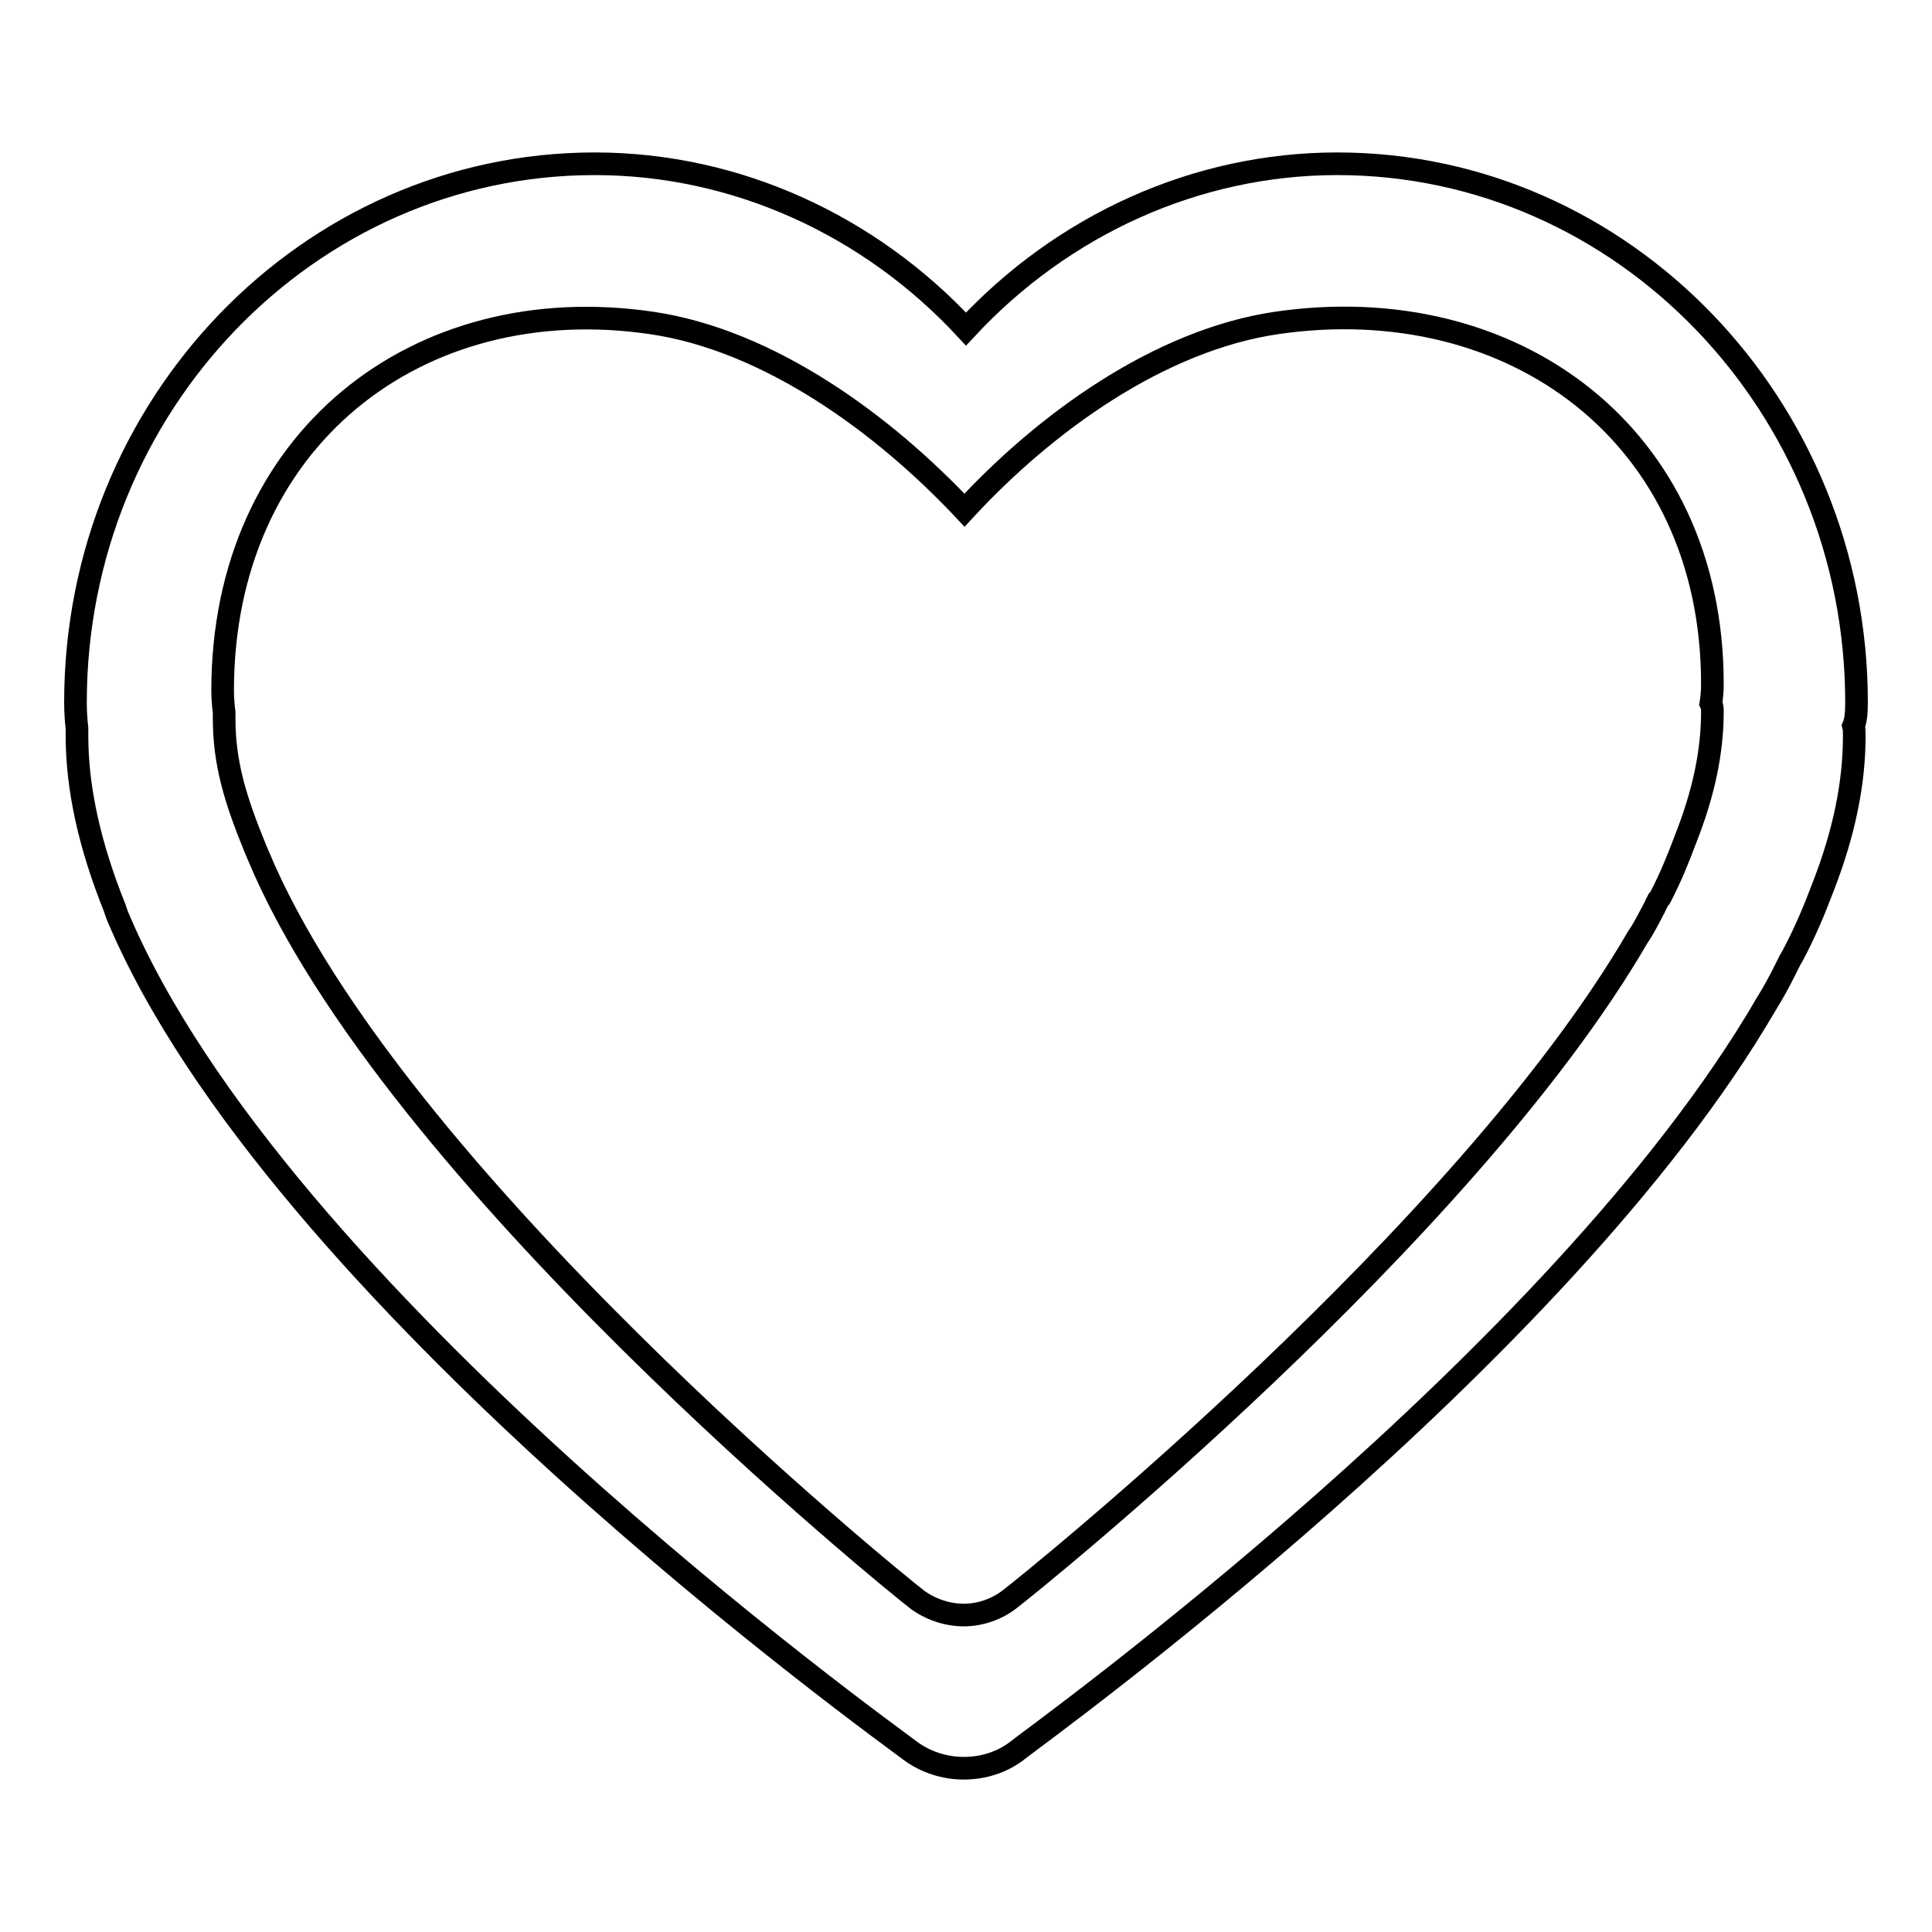
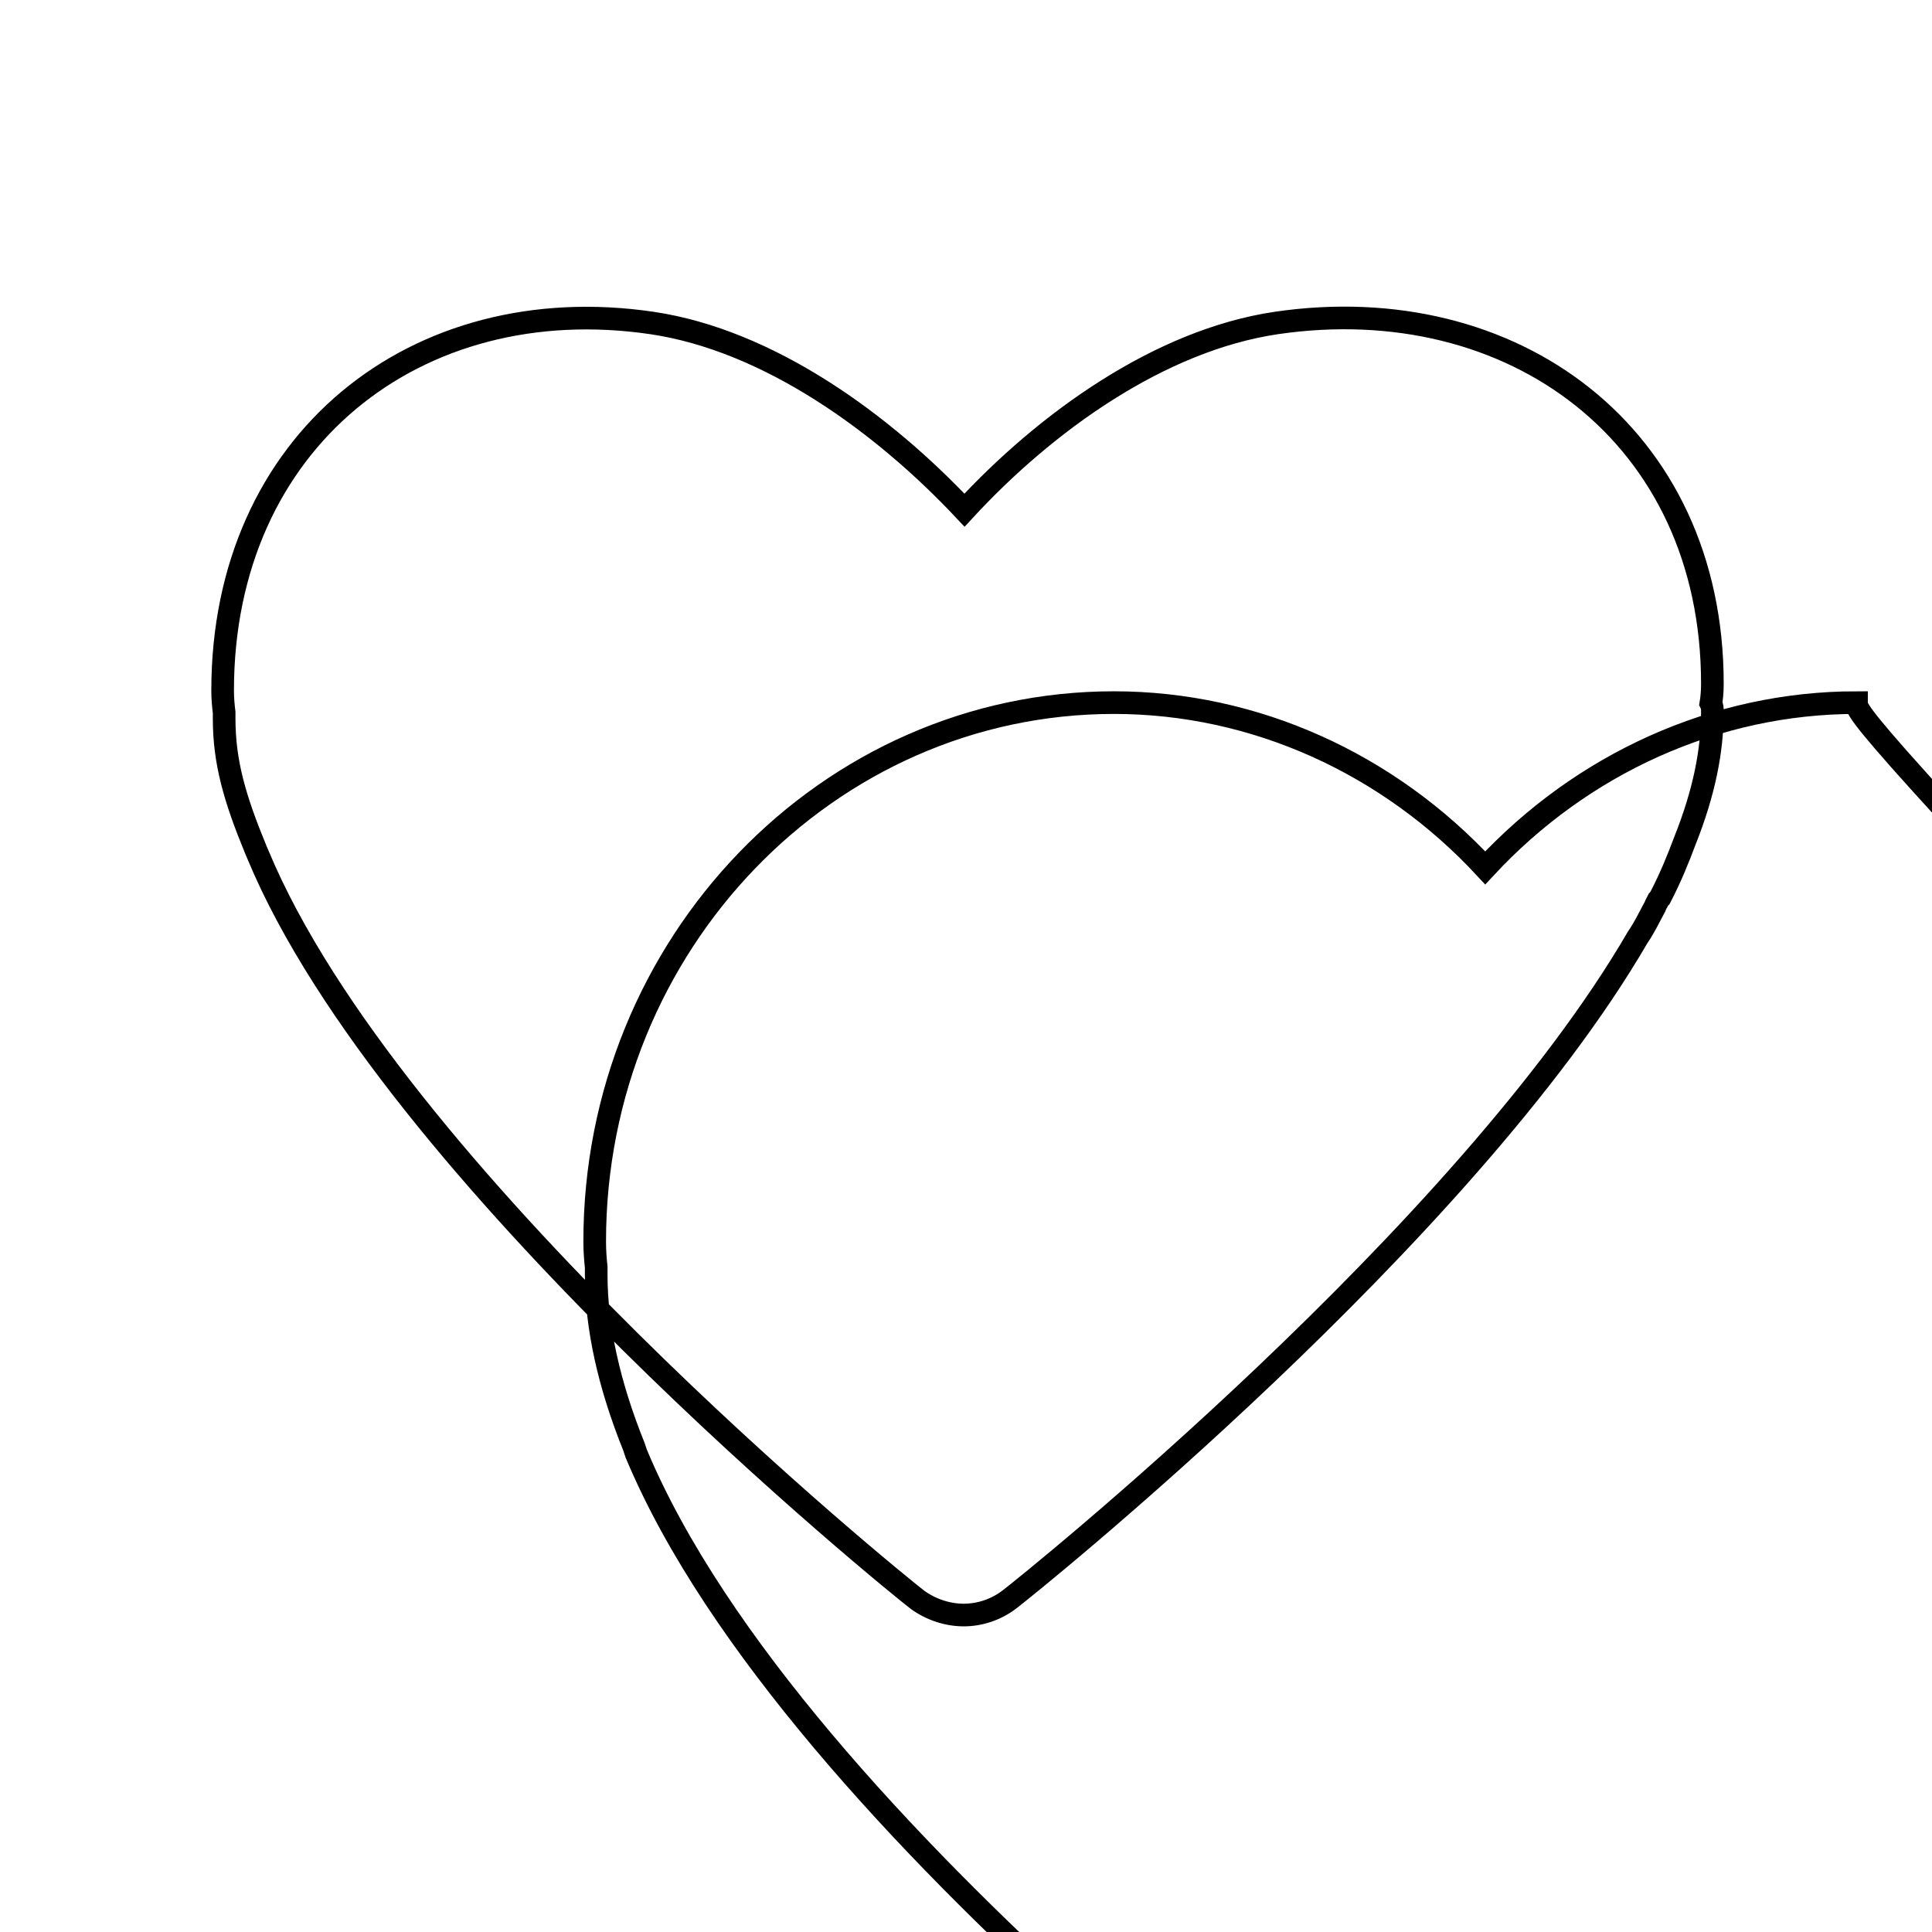
<svg xmlns="http://www.w3.org/2000/svg" version="1.1" x="0px" y="0px" viewBox="0 0 256 256" enable-background="new 0 0 256 256" xml:space="preserve">
  <g>
-     <path stroke-width="3" fill-opacity="0" stroke="#000000" d="M246,93.1c0-39.3-30.9-71.4-68.8-71.4c-18.7,0-36.4,8.1-49.2,21.9c-12.8-13.8-30.5-21.9-49.2-21.9 c-37.9,0-68.8,32-68.8,71.4c0,1.3,0.1,2.5,0.2,3.4c0,0.3,0,0.6,0,1c0,7,1.7,14.6,5,22.8c0.1,0.3,0.2,0.6,0.3,0.9 c21,50.3,101.6,108.1,105,110.7c2.1,1.6,4.7,2.4,7.2,2.4c2.6,0,5.2-0.8,7.3-2.5c2.9-2.3,71.7-51.8,99-98.7c1-1.6,1.8-3.1,2.5-4.5 c0.2-0.4,0.4-0.8,0.6-1.2l0.1-0.2c0.1-0.2,0.2-0.3,0.3-0.5c1.7-3.2,2.9-6.1,4-9c2.9-7.4,4.2-14,4.2-20.2c0-0.5,0-0.9-0.1-1.3 C245.9,95.5,246,94.4,246,93.1z M226.9,94.3c0,5.2-1.1,10.7-3.6,17c-0.9,2.4-1.9,4.9-3.3,7.6c-0.1,0.1-0.2,0.3-0.3,0.4l-0.1,0.2 c-0.2,0.3-0.3,0.7-0.5,1c-0.6,1.1-1.2,2.4-2.1,3.7c-22.9,39.4-80.7,85.8-83.2,87.7c-1.8,1.4-4,2.1-6.1,2.1c-2.1,0-4.3-0.7-6.1-2 c-2.9-2.2-69.8-56.4-87.4-98.7c-0.1-0.2-0.2-0.5-0.3-0.7c-2.8-6.8-4.2-11.6-4.2-17.4c0-0.3,0-0.6,0-0.8c-0.1-0.8-0.2-1.8-0.2-2.9 c0-33.1,25.7-53.3,56.9-48.7c15.5,2.3,30.6,13.3,41.4,24.8c10.7-11.6,25.8-22.5,41.3-24.8c31.3-4.6,57.8,14.8,57.8,47.8 c0,1.1-0.1,2-0.2,2.6C226.9,93.6,226.9,93.9,226.9,94.3z" />
+     <path stroke-width="3" fill-opacity="0" stroke="#000000" d="M246,93.1c-18.7,0-36.4,8.1-49.2,21.9c-12.8-13.8-30.5-21.9-49.2-21.9 c-37.9,0-68.8,32-68.8,71.4c0,1.3,0.1,2.5,0.2,3.4c0,0.3,0,0.6,0,1c0,7,1.7,14.6,5,22.8c0.1,0.3,0.2,0.6,0.3,0.9 c21,50.3,101.6,108.1,105,110.7c2.1,1.6,4.7,2.4,7.2,2.4c2.6,0,5.2-0.8,7.3-2.5c2.9-2.3,71.7-51.8,99-98.7c1-1.6,1.8-3.1,2.5-4.5 c0.2-0.4,0.4-0.8,0.6-1.2l0.1-0.2c0.1-0.2,0.2-0.3,0.3-0.5c1.7-3.2,2.9-6.1,4-9c2.9-7.4,4.2-14,4.2-20.2c0-0.5,0-0.9-0.1-1.3 C245.9,95.5,246,94.4,246,93.1z M226.9,94.3c0,5.2-1.1,10.7-3.6,17c-0.9,2.4-1.9,4.9-3.3,7.6c-0.1,0.1-0.2,0.3-0.3,0.4l-0.1,0.2 c-0.2,0.3-0.3,0.7-0.5,1c-0.6,1.1-1.2,2.4-2.1,3.7c-22.9,39.4-80.7,85.8-83.2,87.7c-1.8,1.4-4,2.1-6.1,2.1c-2.1,0-4.3-0.7-6.1-2 c-2.9-2.2-69.8-56.4-87.4-98.7c-0.1-0.2-0.2-0.5-0.3-0.7c-2.8-6.8-4.2-11.6-4.2-17.4c0-0.3,0-0.6,0-0.8c-0.1-0.8-0.2-1.8-0.2-2.9 c0-33.1,25.7-53.3,56.9-48.7c15.5,2.3,30.6,13.3,41.4,24.8c10.7-11.6,25.8-22.5,41.3-24.8c31.3-4.6,57.8,14.8,57.8,47.8 c0,1.1-0.1,2-0.2,2.6C226.9,93.6,226.9,93.9,226.9,94.3z" />
  </g>
</svg>